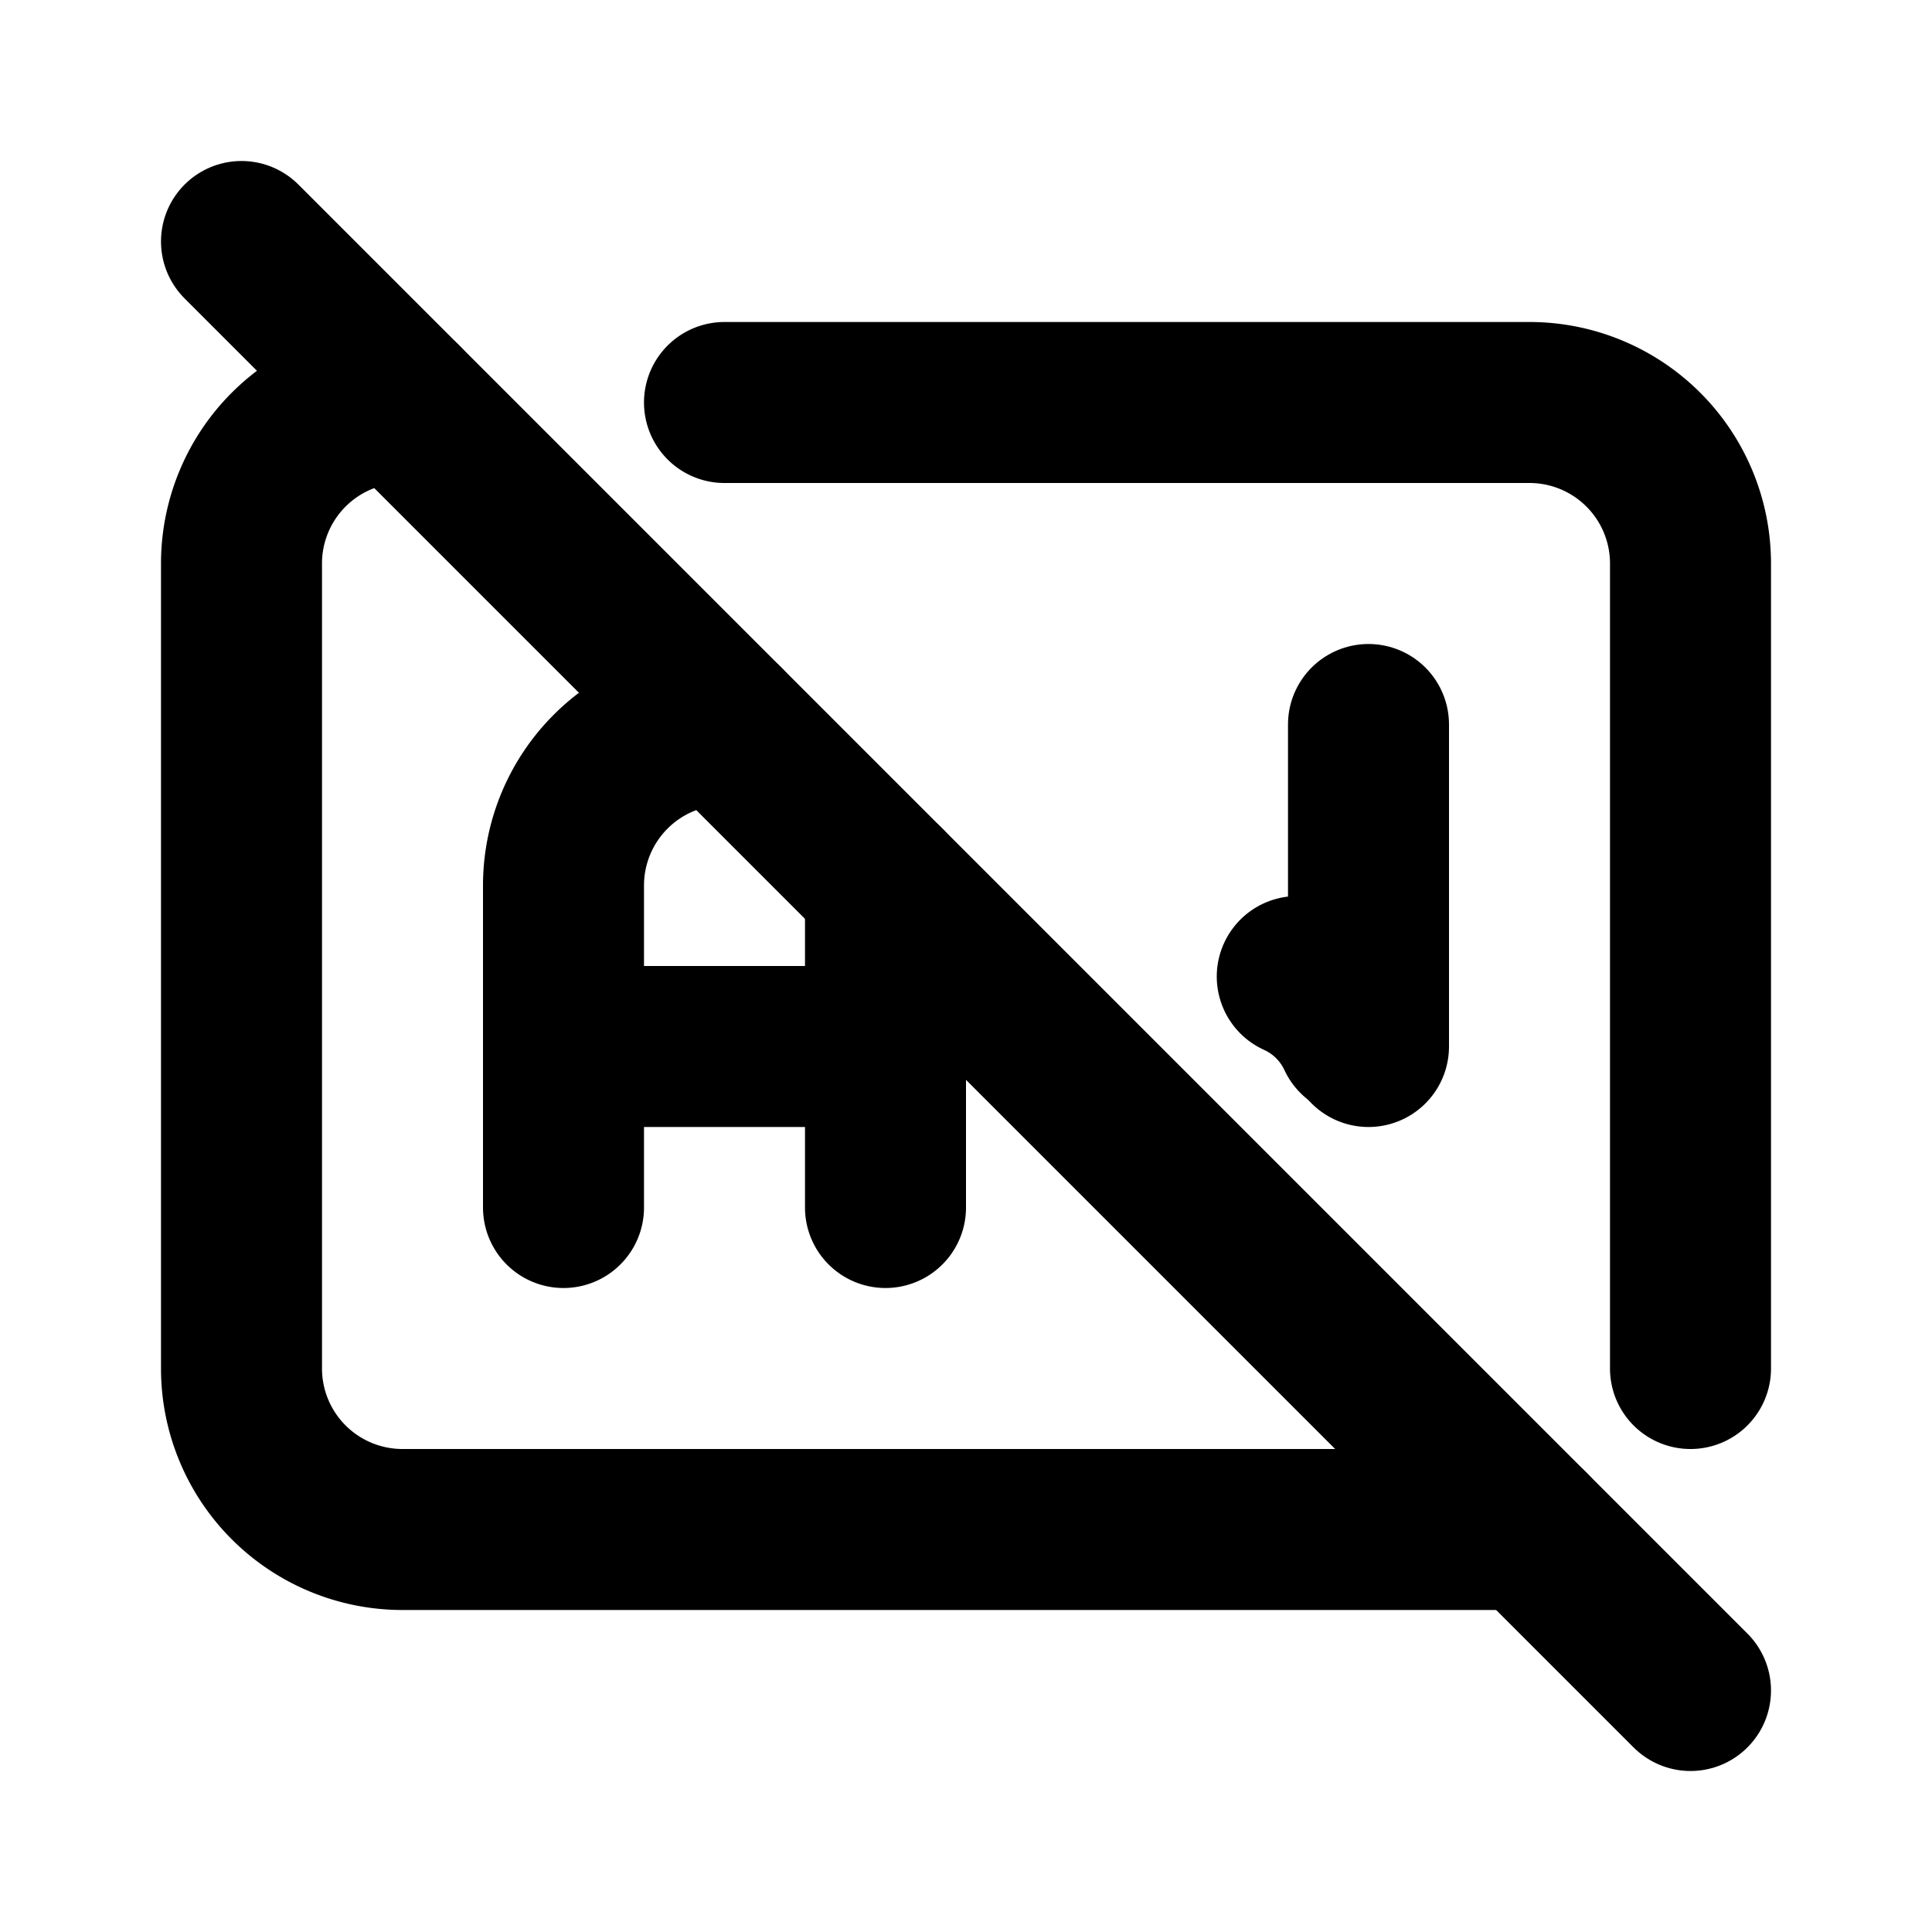
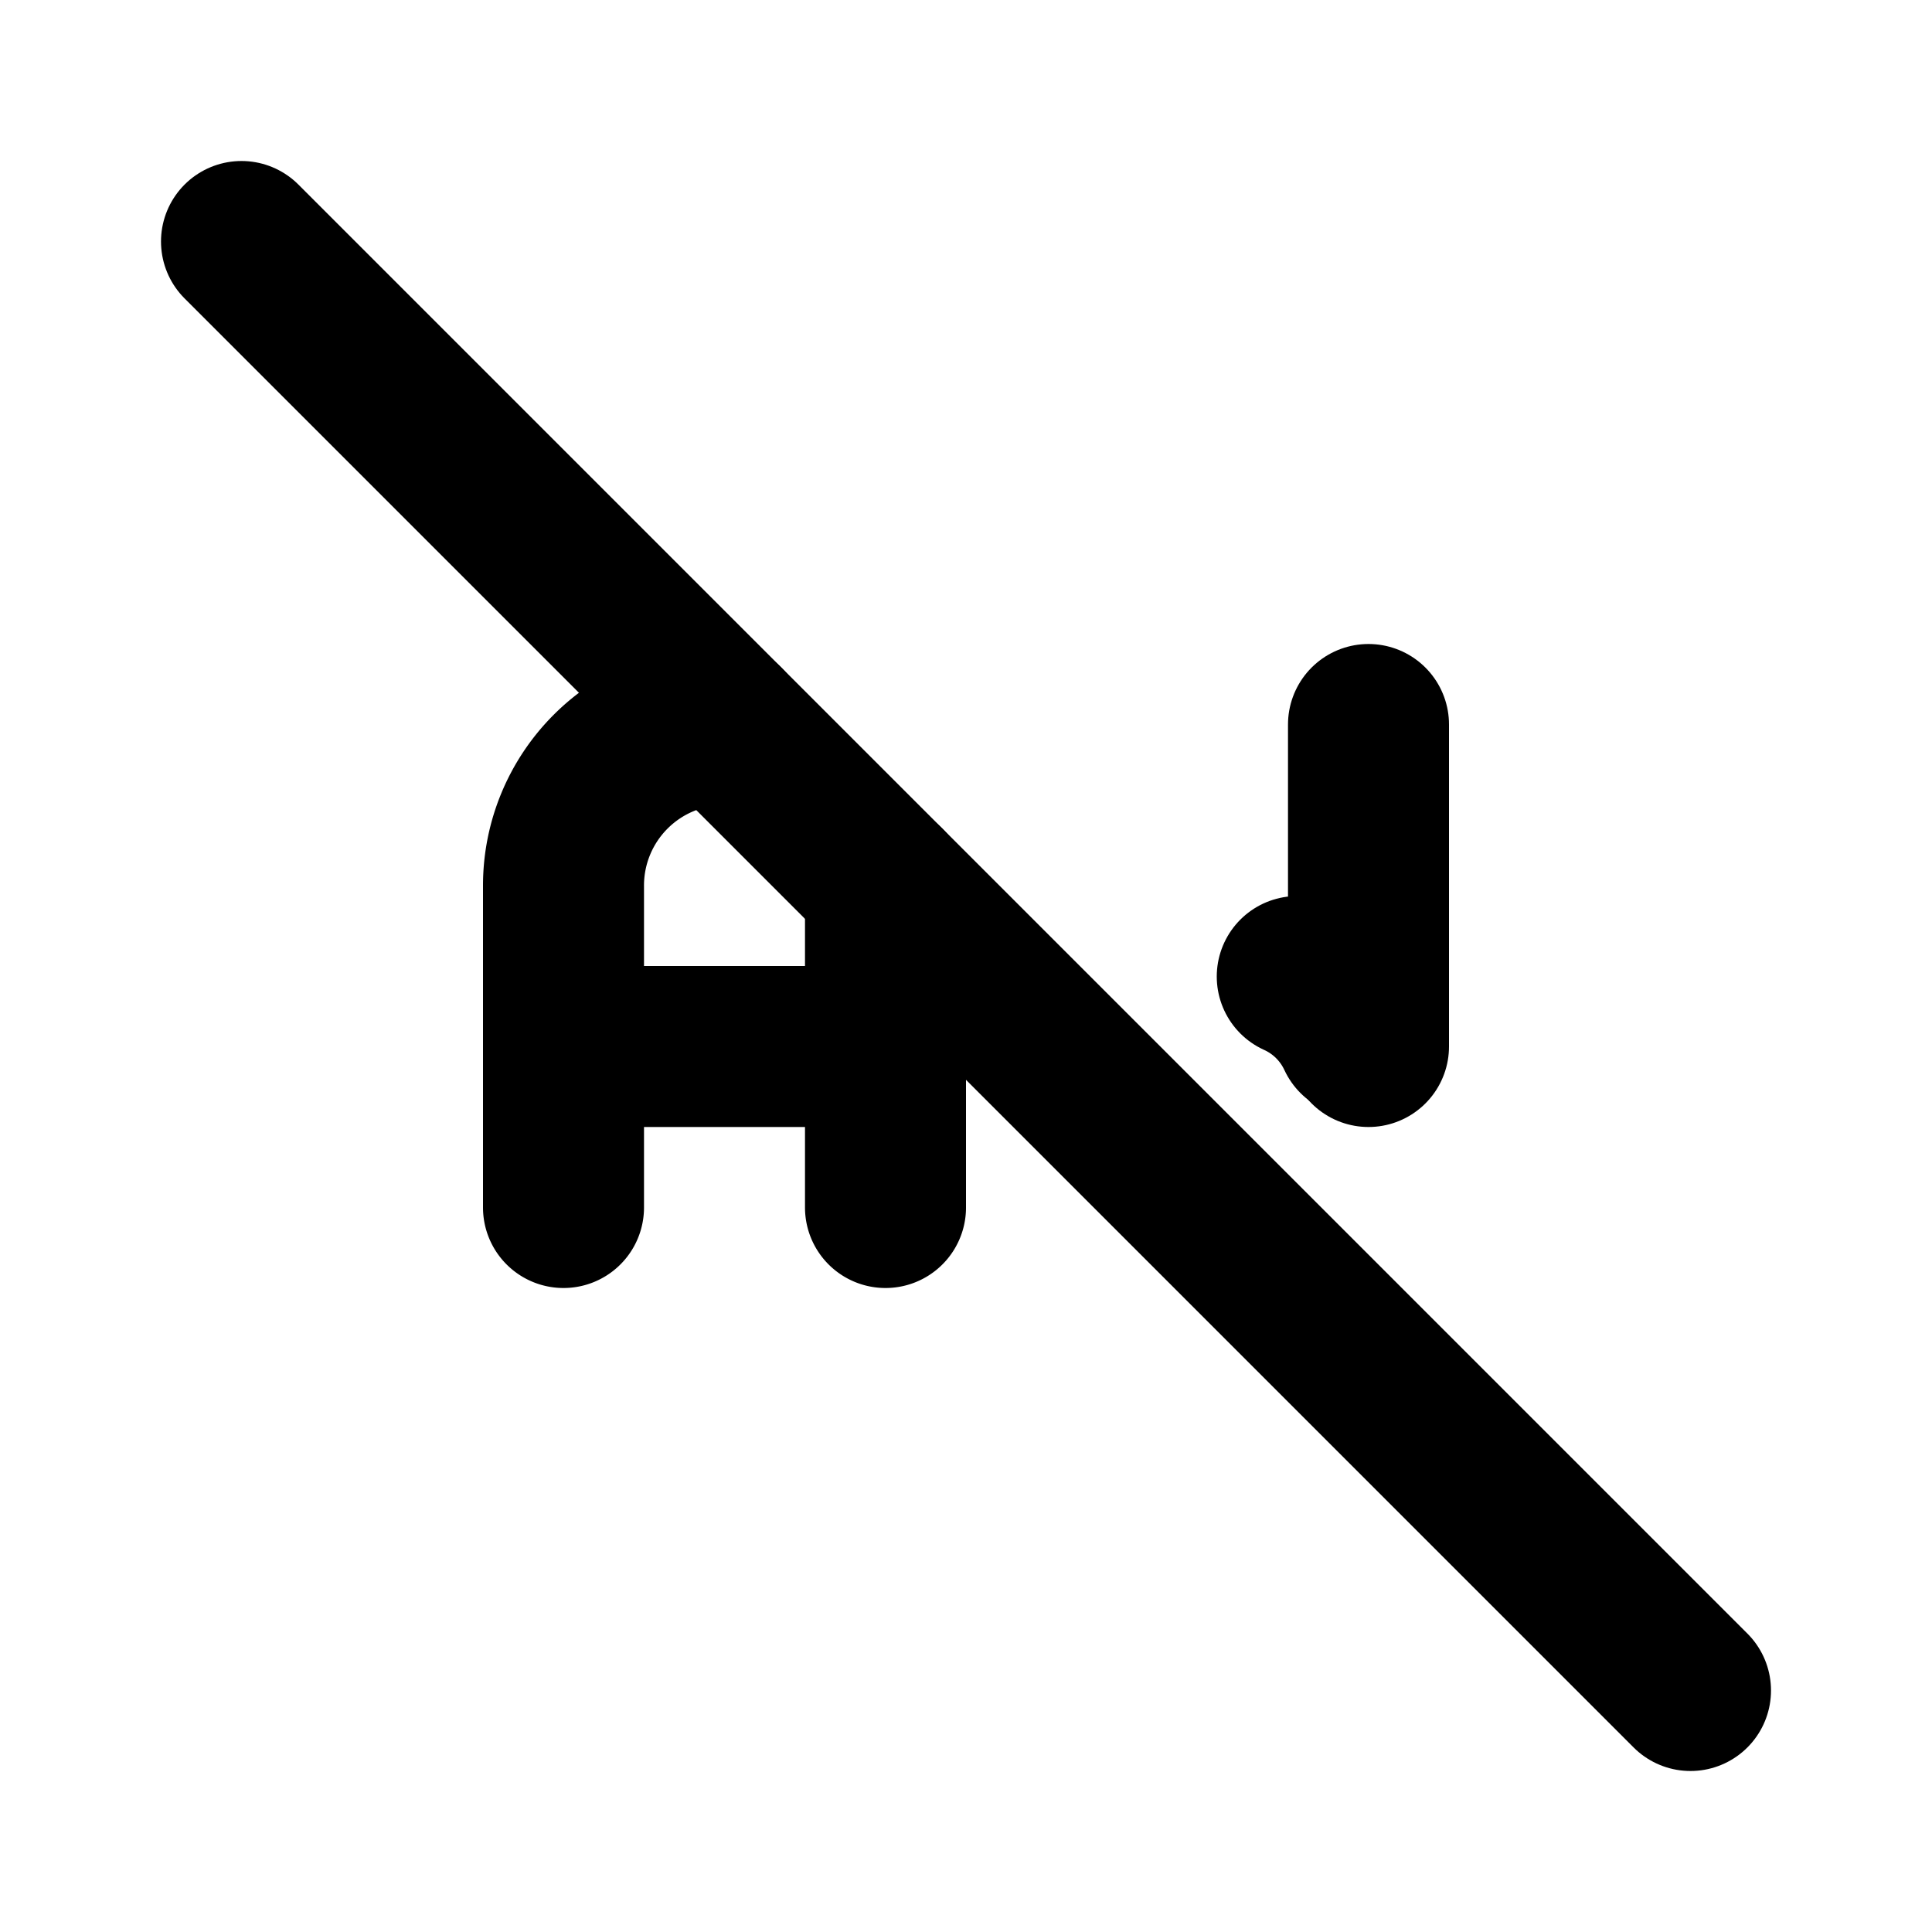
<svg xmlns="http://www.w3.org/2000/svg" width="24" height="24" viewBox="0 0 24 24" fill="none" stroke="currentColor" stroke-width="2" stroke-linecap="round" stroke-linejoin="round">
-   <path d="M9 5h10a2 2 0 0 1 2 2v10m-2 2h-14a2 2 0 0 1 -2 -2v-10a2 2 0 0 1 2 -2" />
  <path d="M7 15v-4a2 2 0 0 1 2 -2m2 2v4" />
  <path d="M7 13h4" />
  <path d="M17 9v4" />
  <path d="M16.115 12.131c.33 .149 .595 .412 .747 .74" />
  <path d="M3 3l18 18" />
</svg>